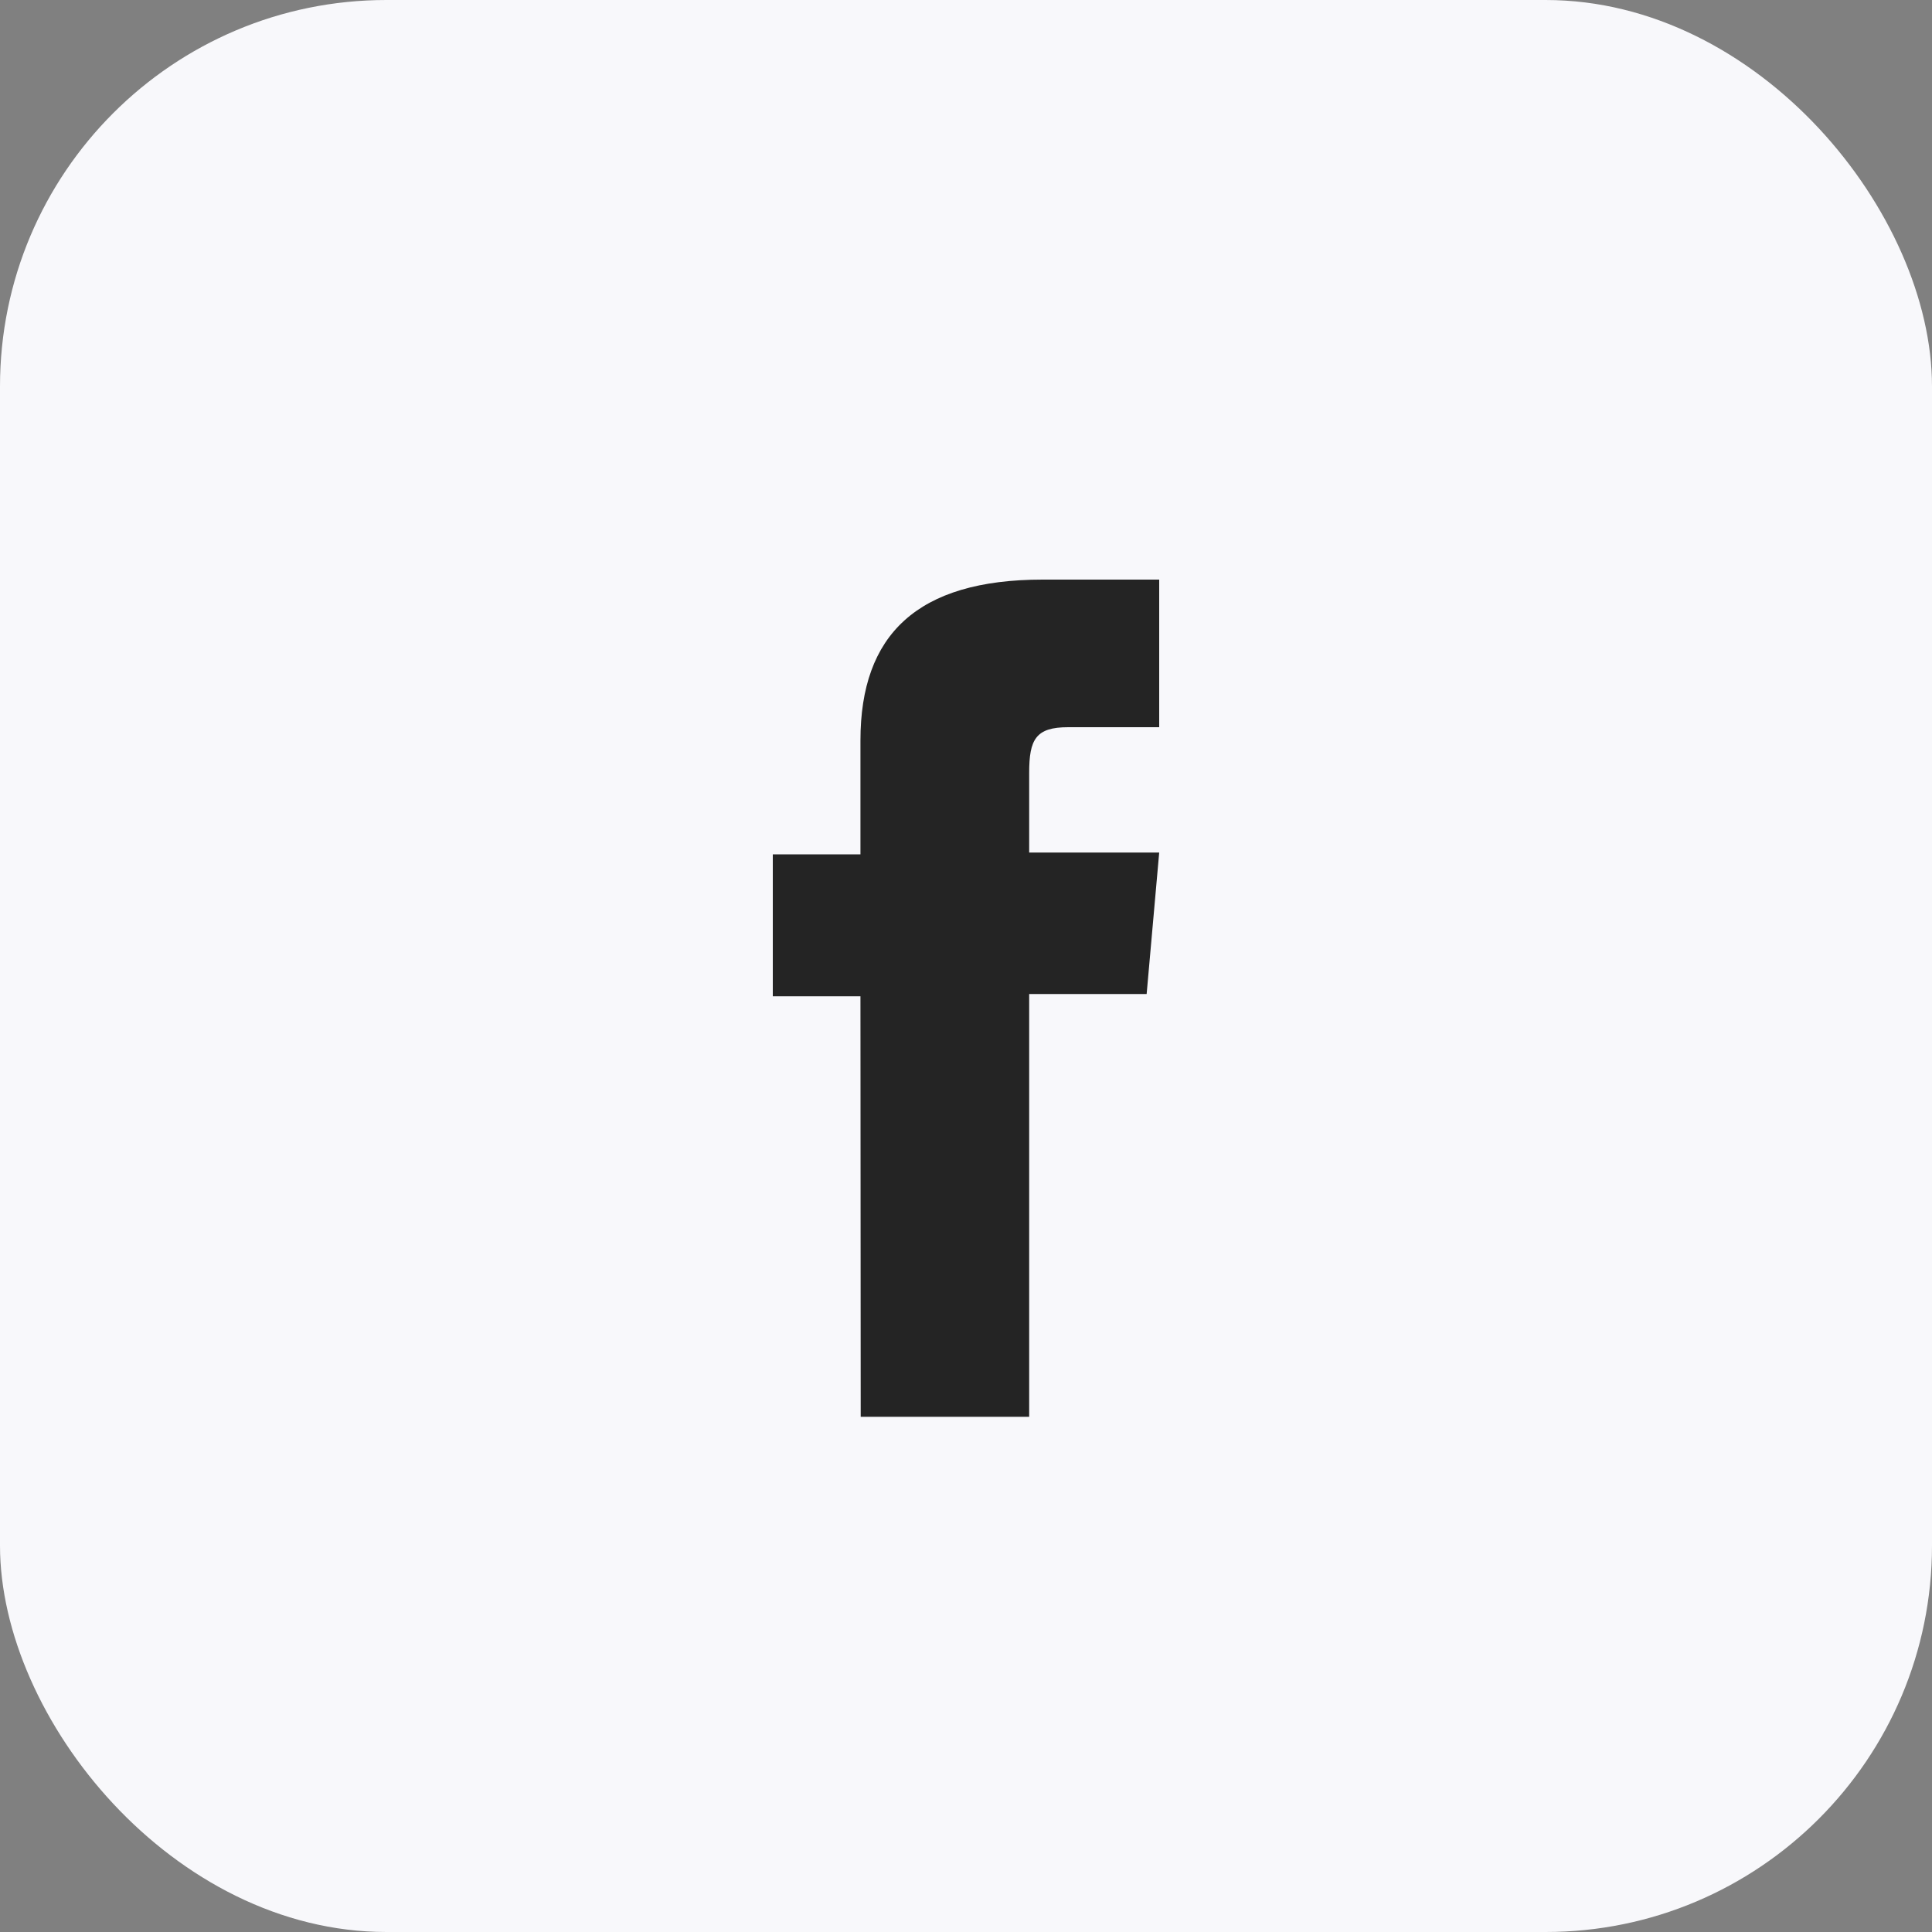
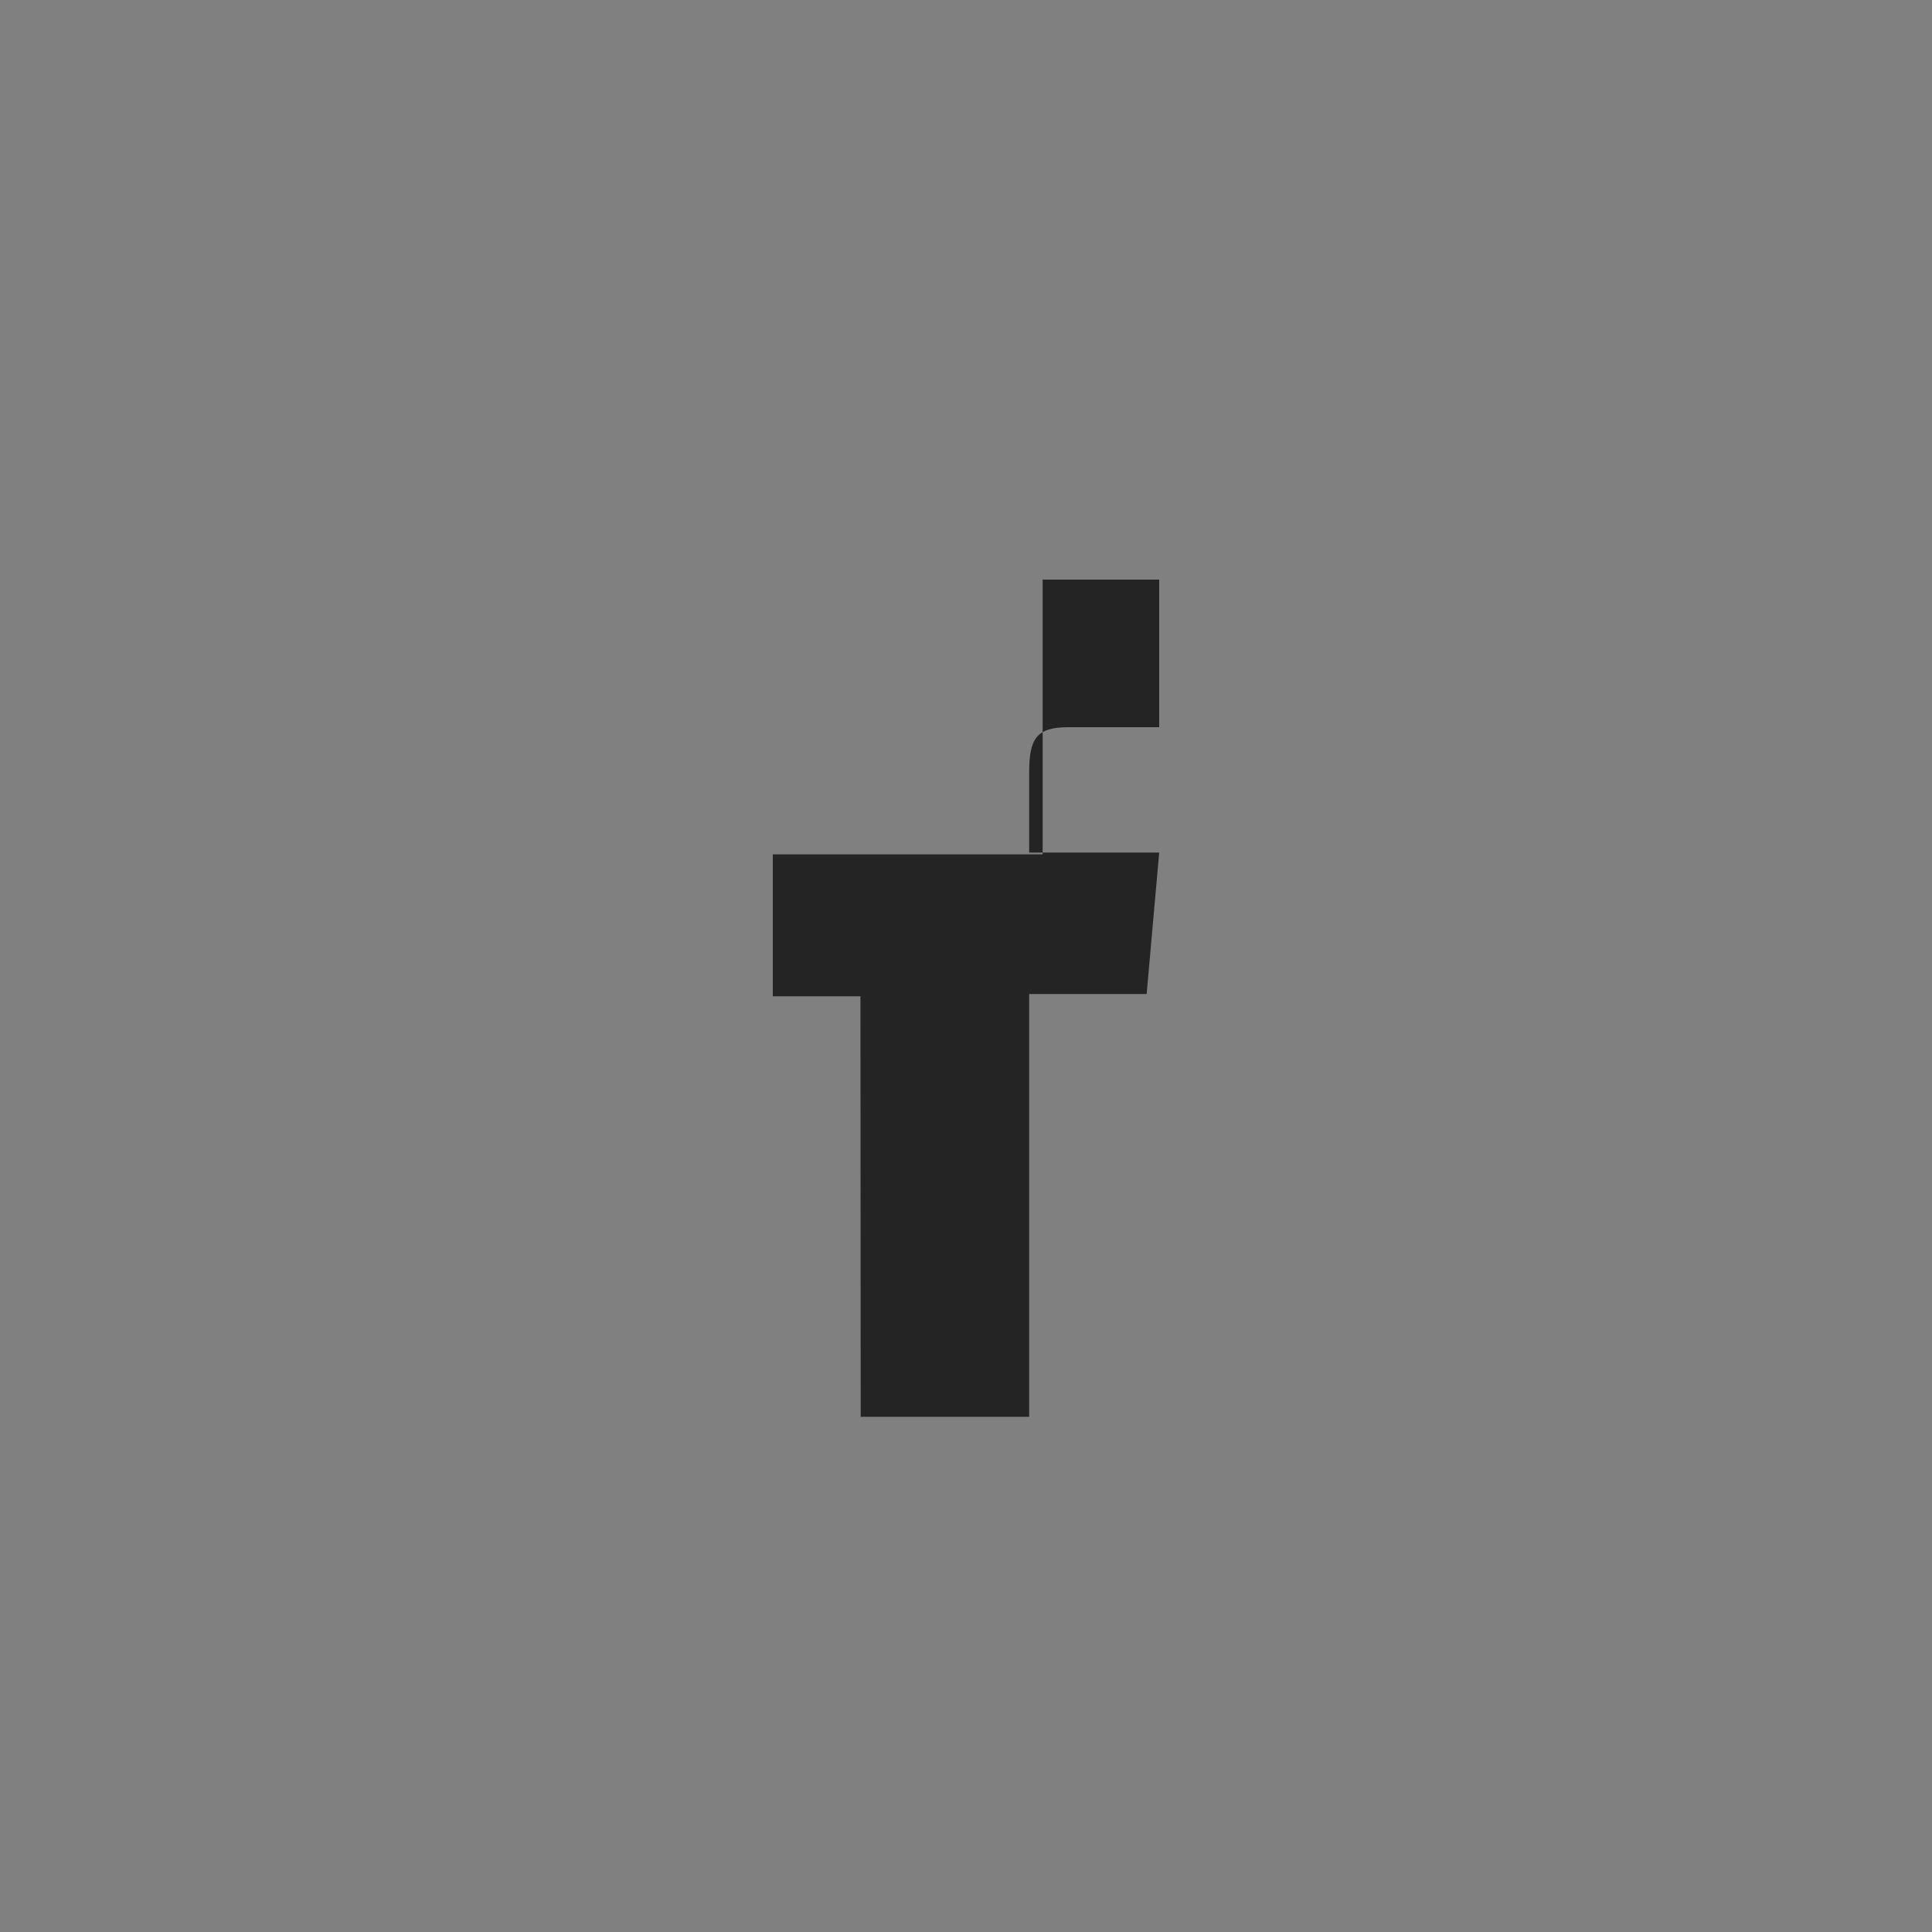
<svg xmlns="http://www.w3.org/2000/svg" width="30" height="30" viewBox="0 0 30 30" fill="none">
  <rect x="0" y="0" width="30" height="30" fill="#808080" stroke="none" />
-   <rect width="30" height="30" rx="6" fill="#F8F8FB" />
-   <path d="M13.365 22H15.981V15.435H17.805L18 13.238H15.981V12C15.981 11.48 16.084 11.292 16.586 11.292H18V9H16.19C14.242 9 13.361 9.856 13.361 11.497V13.266H12V15.47H13.361L13.365 22Z" fill="#242424" />
+   <path d="M13.365 22H15.981V15.435H17.805L18 13.238H15.981V12C15.981 11.48 16.084 11.292 16.586 11.292H18V9H16.19V13.266H12V15.47H13.361L13.365 22Z" fill="#242424" />
</svg>